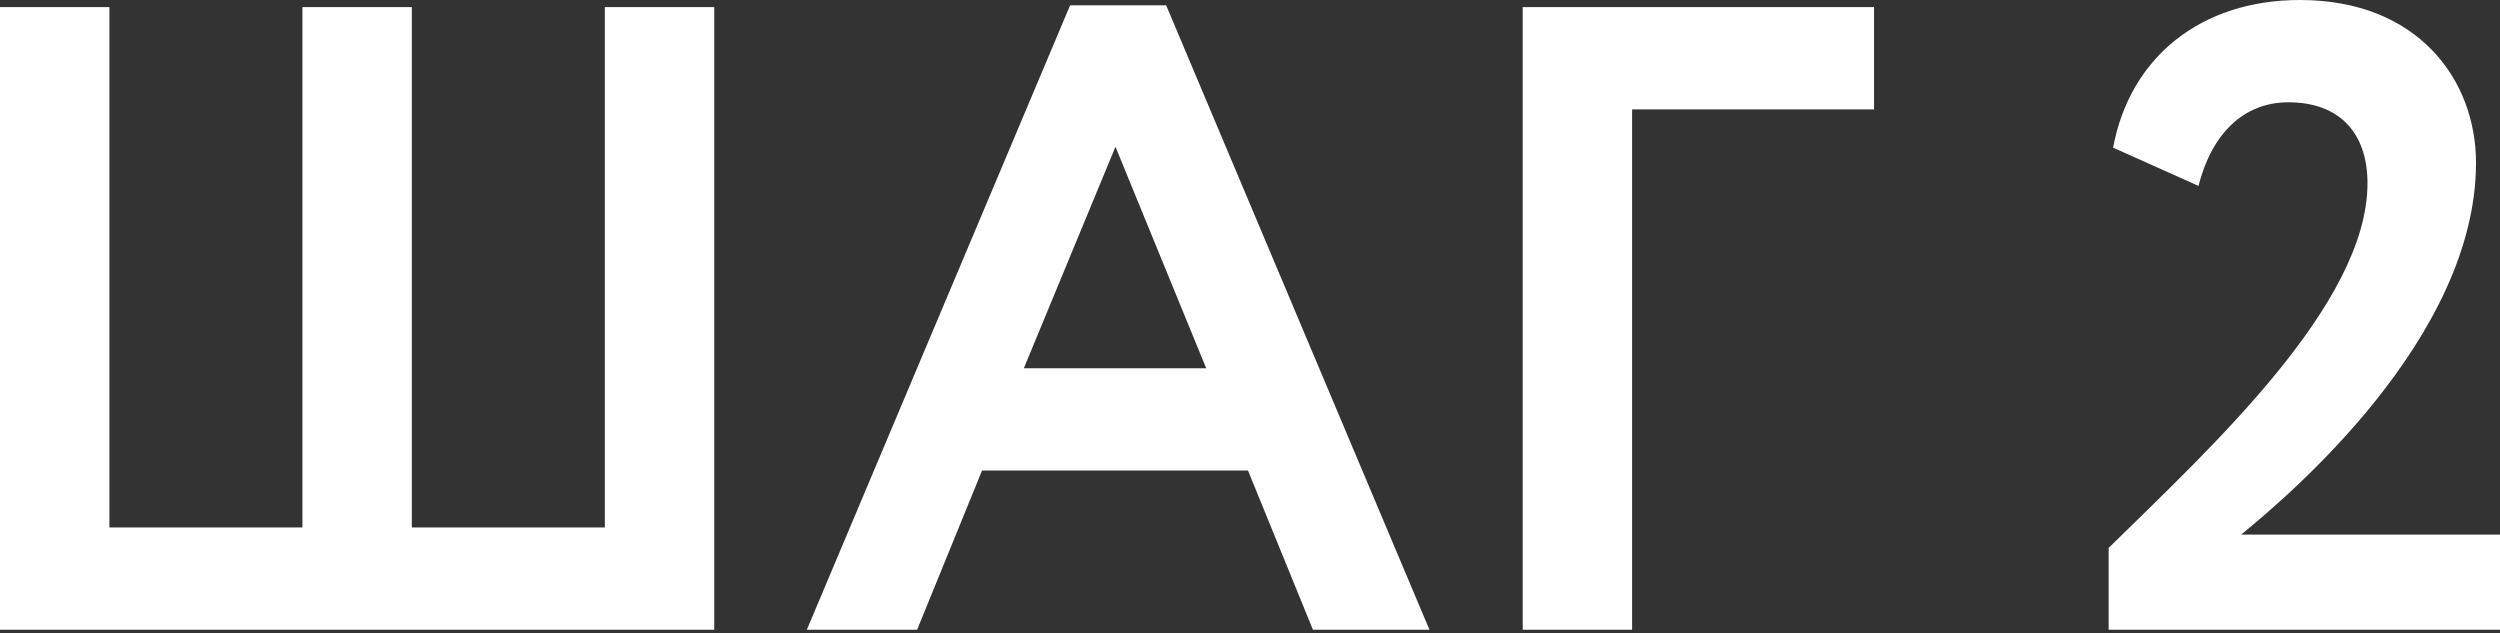
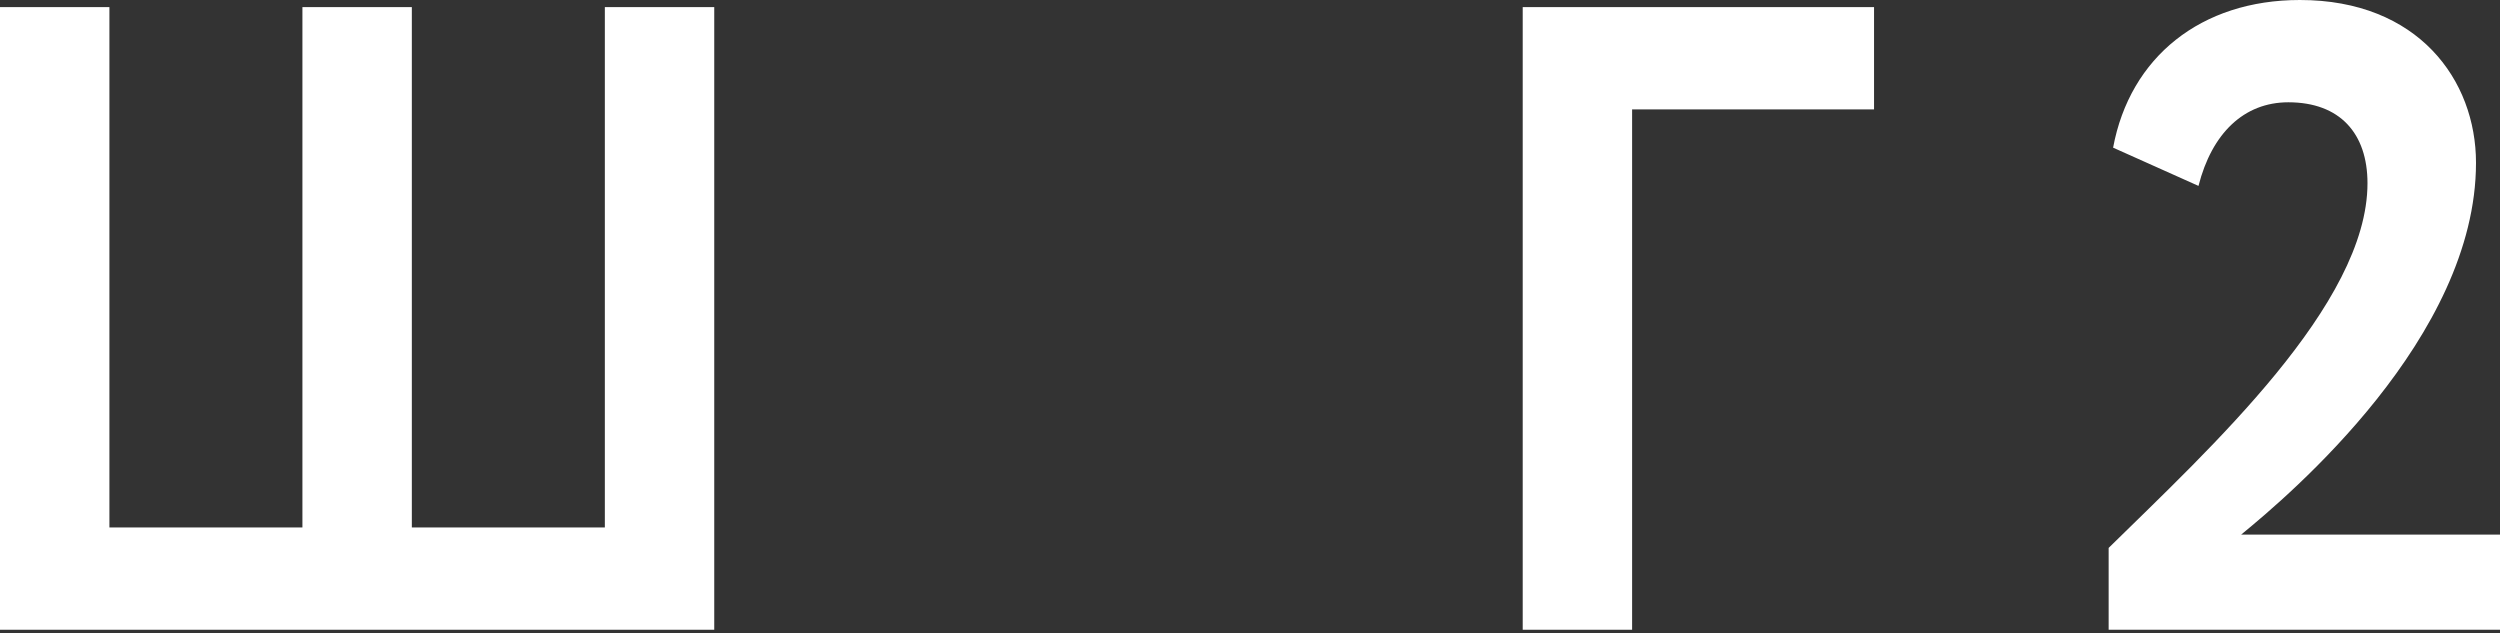
<svg xmlns="http://www.w3.org/2000/svg" width="225" height="57" viewBox="0 0 225 57" fill="none">
  <rect x="0" y="0" width="225" height="57" fill="#333333" stroke="none" />
  <path d="M0 56.677H64.282V0.64H54.436V47.471H37.065V0.64H27.218V47.471H9.847V0.64H0V56.677Z" fill="white" />
-   <path d="M72.614 56.677H82.54L88.384 42.348H112.32L118.164 56.677H128.651L104.955 0.48H96.309L72.614 56.677ZM100.392 13.209L108.557 33.142H92.146L100.392 13.209Z" fill="white" />
-   <path d="M137.044 56.677H146.89V9.846H168.664V0.64H137.044V56.677Z" fill="white" />
+   <path d="M137.044 56.677H146.89V9.846H168.664V0.64H137.044Z" fill="white" />
  <path d="M189.778 56.677H225.002V48.112H201.706C206.109 44.509 222.84 30.34 222.84 14.65C222.84 7.205 217.637 0 206.99 0C198.104 0 191.7 5.123 190.179 13.289L197.864 16.731C199.064 12.008 201.946 9.206 205.949 9.206C210.592 9.206 213.074 12.008 213.074 16.491C213.074 27.378 198.904 40.347 189.778 49.312V56.677Z" fill="white" />
</svg>